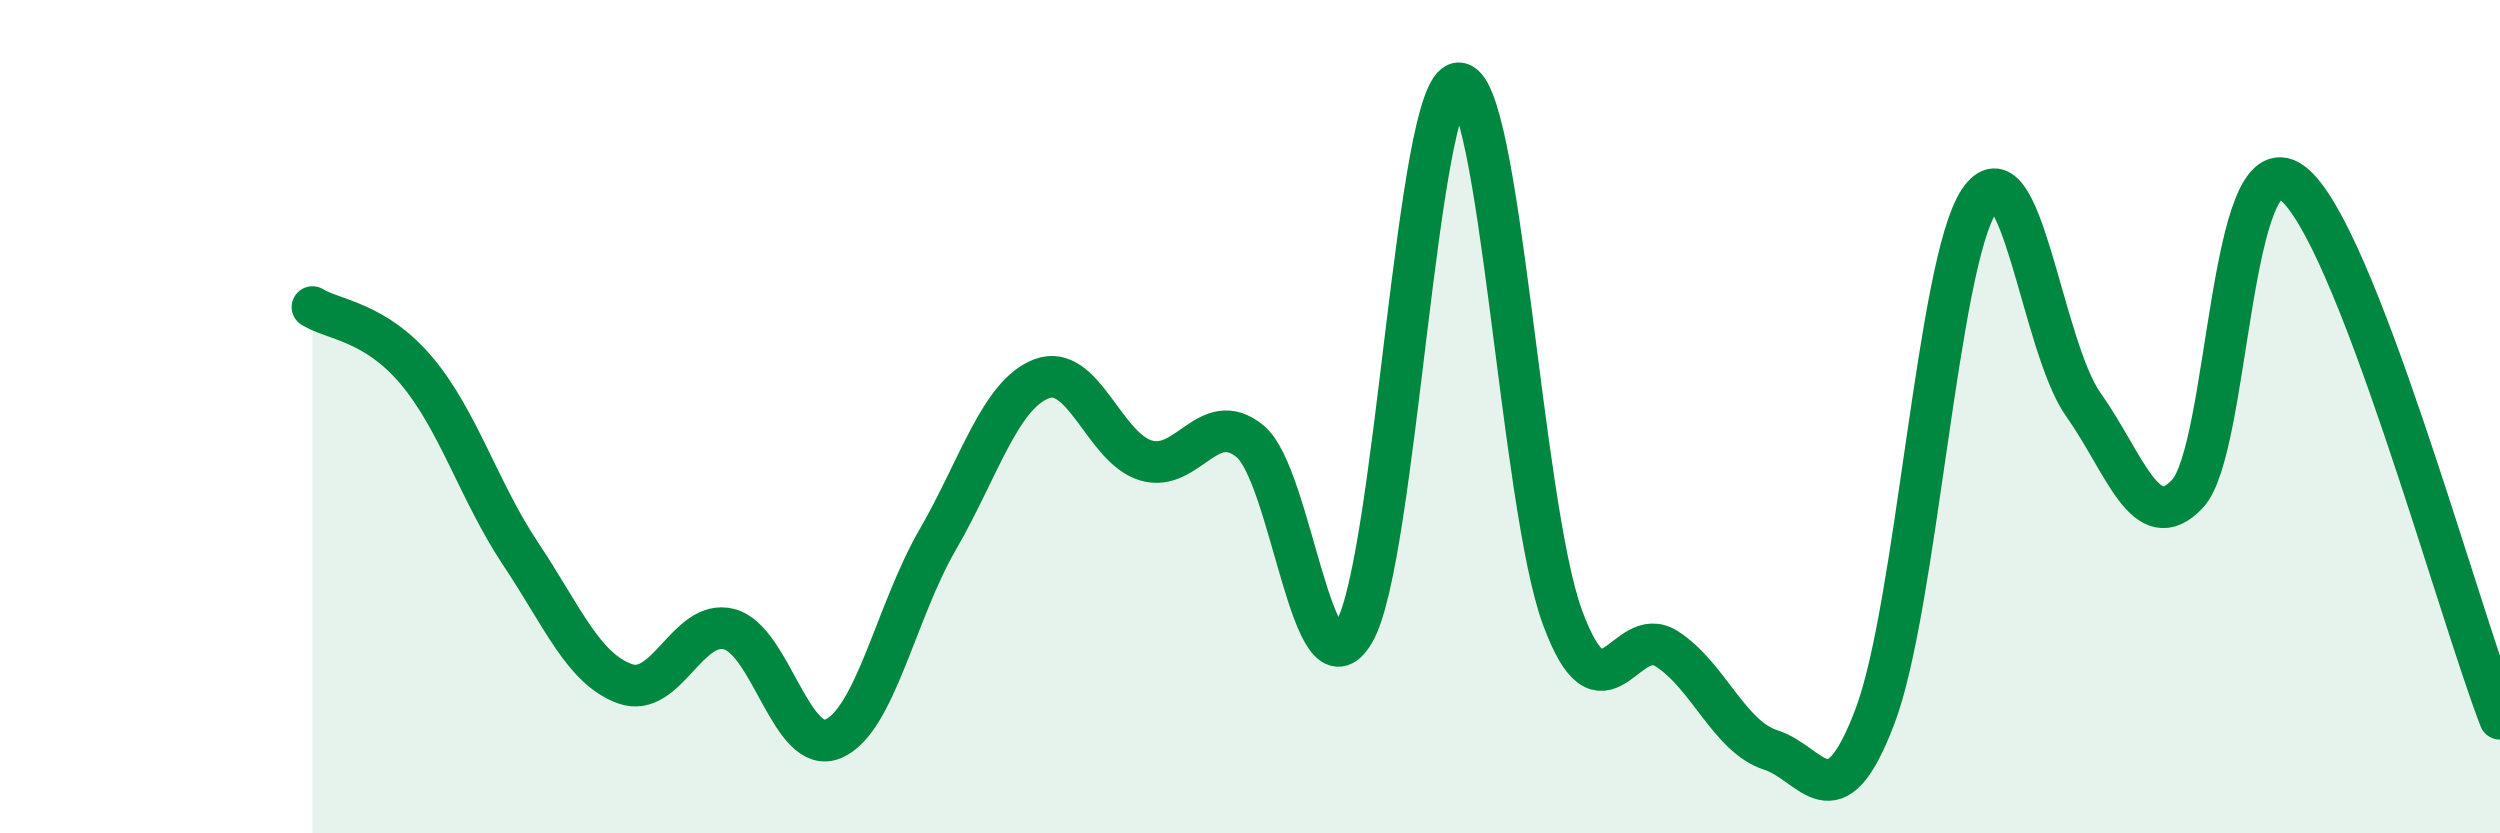
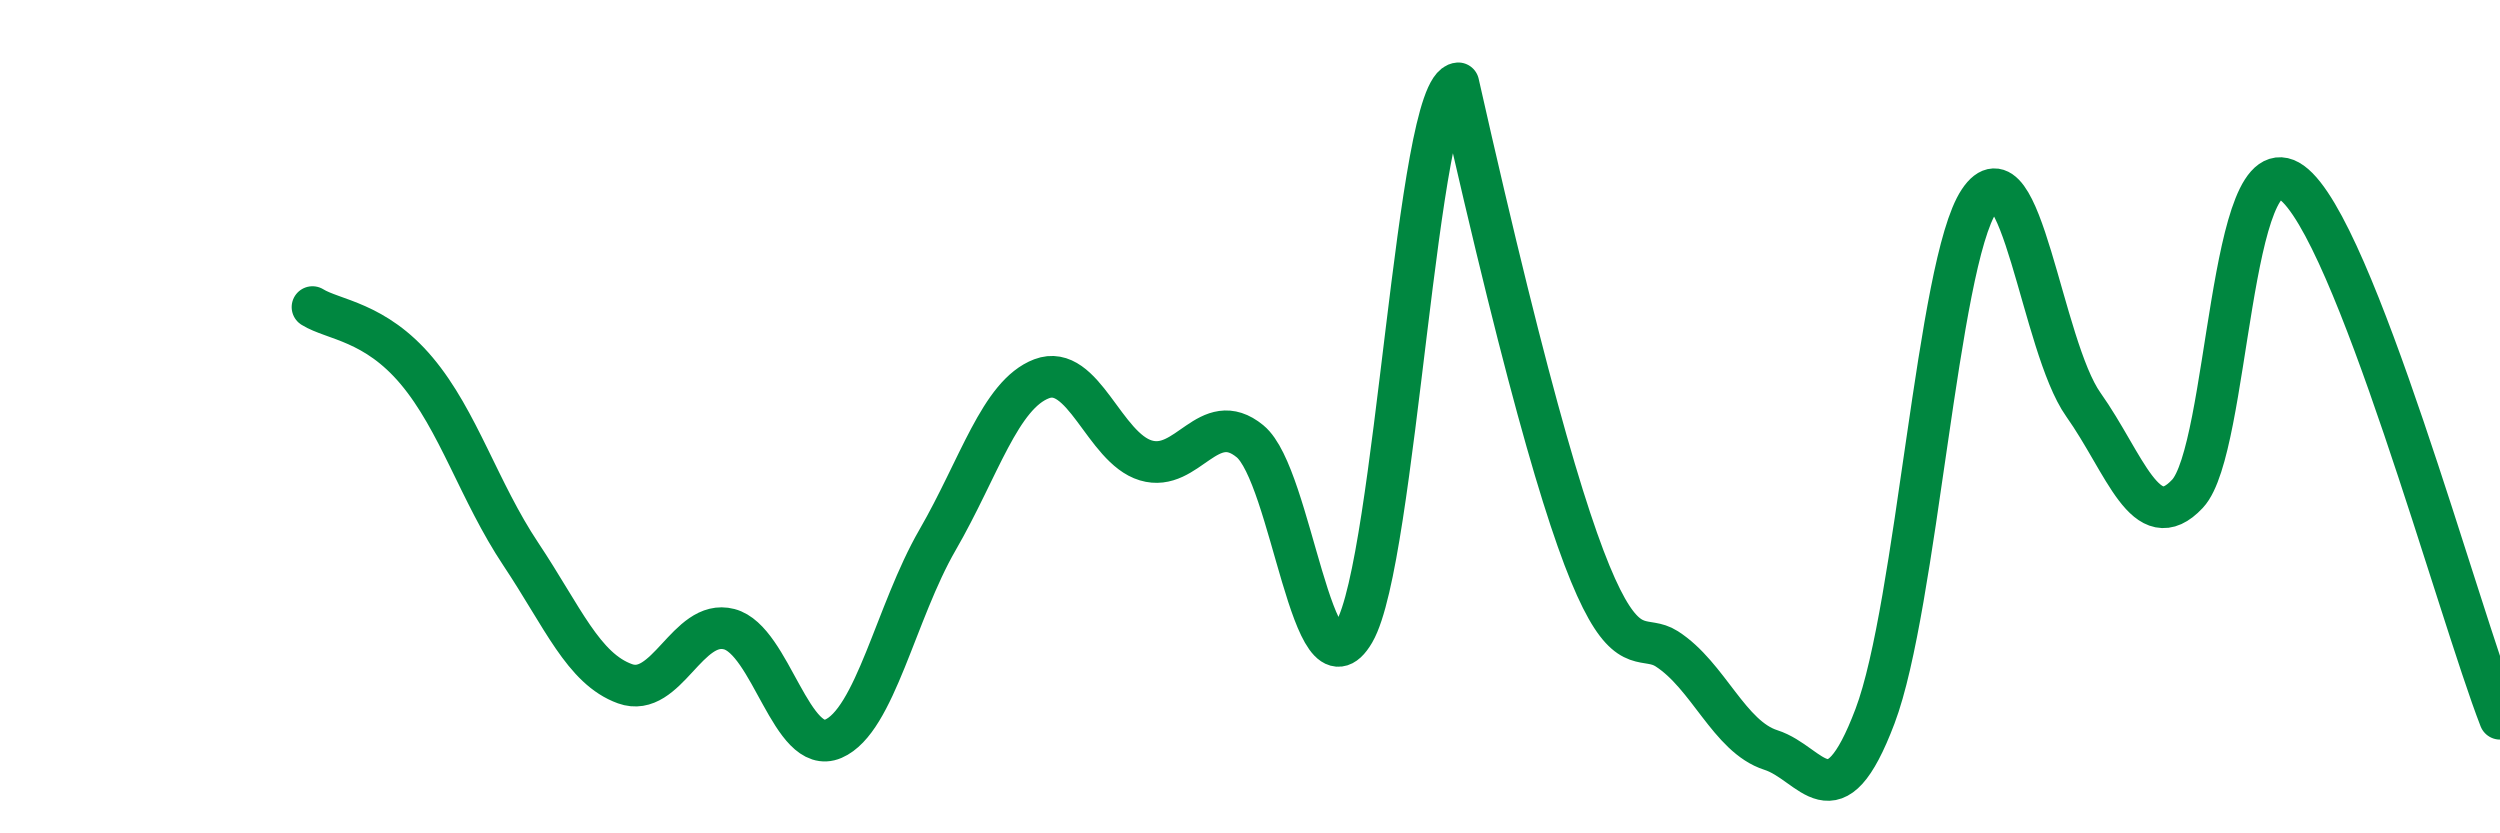
<svg xmlns="http://www.w3.org/2000/svg" width="60" height="20" viewBox="0 0 60 20">
-   <path d="M 7.5,7.37 C 8,7.68 9,7.71 10,8.9 C 11,10.09 11.5,11.8 12.5,13.3 C 13.5,14.8 14,16.05 15,16.41 C 16,16.77 16.5,14.84 17.5,15.1 C 18.5,15.36 19,18.16 20,17.73 C 21,17.3 21.5,14.69 22.5,12.96 C 23.5,11.23 24,9.47 25,9.09 C 26,8.71 26.5,10.75 27.5,11.05 C 28.5,11.35 29,9.77 30,10.59 C 31,11.41 31.5,16.89 32.5,15.17 C 33.5,13.45 34,2.07 35,2 C 36,1.93 36.5,12.11 37.5,14.82 C 38.5,17.53 39,14.93 40,15.57 C 41,16.21 41.5,17.68 42.5,18 C 43.5,18.32 44,19.83 45,17.19 C 46,14.55 46.5,6.32 47.5,4.82 C 48.5,3.32 49,8.3 50,9.71 C 51,11.12 51.5,12.92 52.5,11.85 C 53.5,10.78 53.5,3.3 55,4.38 C 56.5,5.46 59,14.68 60,17.25L60 20L7.5 20Z" fill="#008740" opacity="0.1" stroke-linecap="round" stroke-linejoin="round" />
-   <path d="M 7.5,7.37 C 8,7.68 9,7.71 10,8.9 C 11,10.09 11.5,11.8 12.5,13.3 C 13.5,14.8 14,16.05 15,16.41 C 16,16.77 16.5,14.84 17.5,15.1 C 18.5,15.36 19,18.16 20,17.73 C 21,17.3 21.5,14.69 22.5,12.96 C 23.5,11.23 24,9.47 25,9.09 C 26,8.71 26.5,10.75 27.5,11.05 C 28.5,11.35 29,9.77 30,10.59 C 31,11.41 31.5,16.89 32.5,15.17 C 33.5,13.45 34,2.07 35,2 C 36,1.93 36.5,12.11 37.5,14.82 C 38.5,17.53 39,14.93 40,15.57 C 41,16.21 41.5,17.68 42.5,18 C 43.5,18.32 44,19.83 45,17.19 C 46,14.55 46.5,6.32 47.5,4.82 C 48.5,3.32 49,8.3 50,9.71 C 51,11.12 51.5,12.92 52.5,11.85 C 53.5,10.78 53.5,3.3 55,4.38 C 56.5,5.46 59,14.68 60,17.25" stroke="#008740" stroke-width="1" fill="none" stroke-linecap="round" stroke-linejoin="round" />
+   <path d="M 7.5,7.37 C 8,7.68 9,7.71 10,8.9 C 11,10.09 11.5,11.8 12.5,13.3 C 13.5,14.8 14,16.05 15,16.41 C 16,16.77 16.5,14.84 17.5,15.1 C 18.5,15.36 19,18.16 20,17.73 C 21,17.3 21.5,14.69 22.5,12.96 C 23.5,11.23 24,9.47 25,9.09 C 26,8.71 26.5,10.75 27.5,11.05 C 28.5,11.35 29,9.77 30,10.59 C 31,11.41 31.5,16.89 32.5,15.17 C 33.5,13.45 34,2.07 35,2 C 38.5,17.53 39,14.93 40,15.57 C 41,16.21 41.5,17.68 42.5,18 C 43.5,18.32 44,19.83 45,17.19 C 46,14.55 46.5,6.32 47.5,4.82 C 48.5,3.32 49,8.3 50,9.71 C 51,11.12 51.5,12.92 52.5,11.85 C 53.5,10.78 53.5,3.3 55,4.38 C 56.5,5.46 59,14.68 60,17.25" stroke="#008740" stroke-width="1" fill="none" stroke-linecap="round" stroke-linejoin="round" />
</svg>